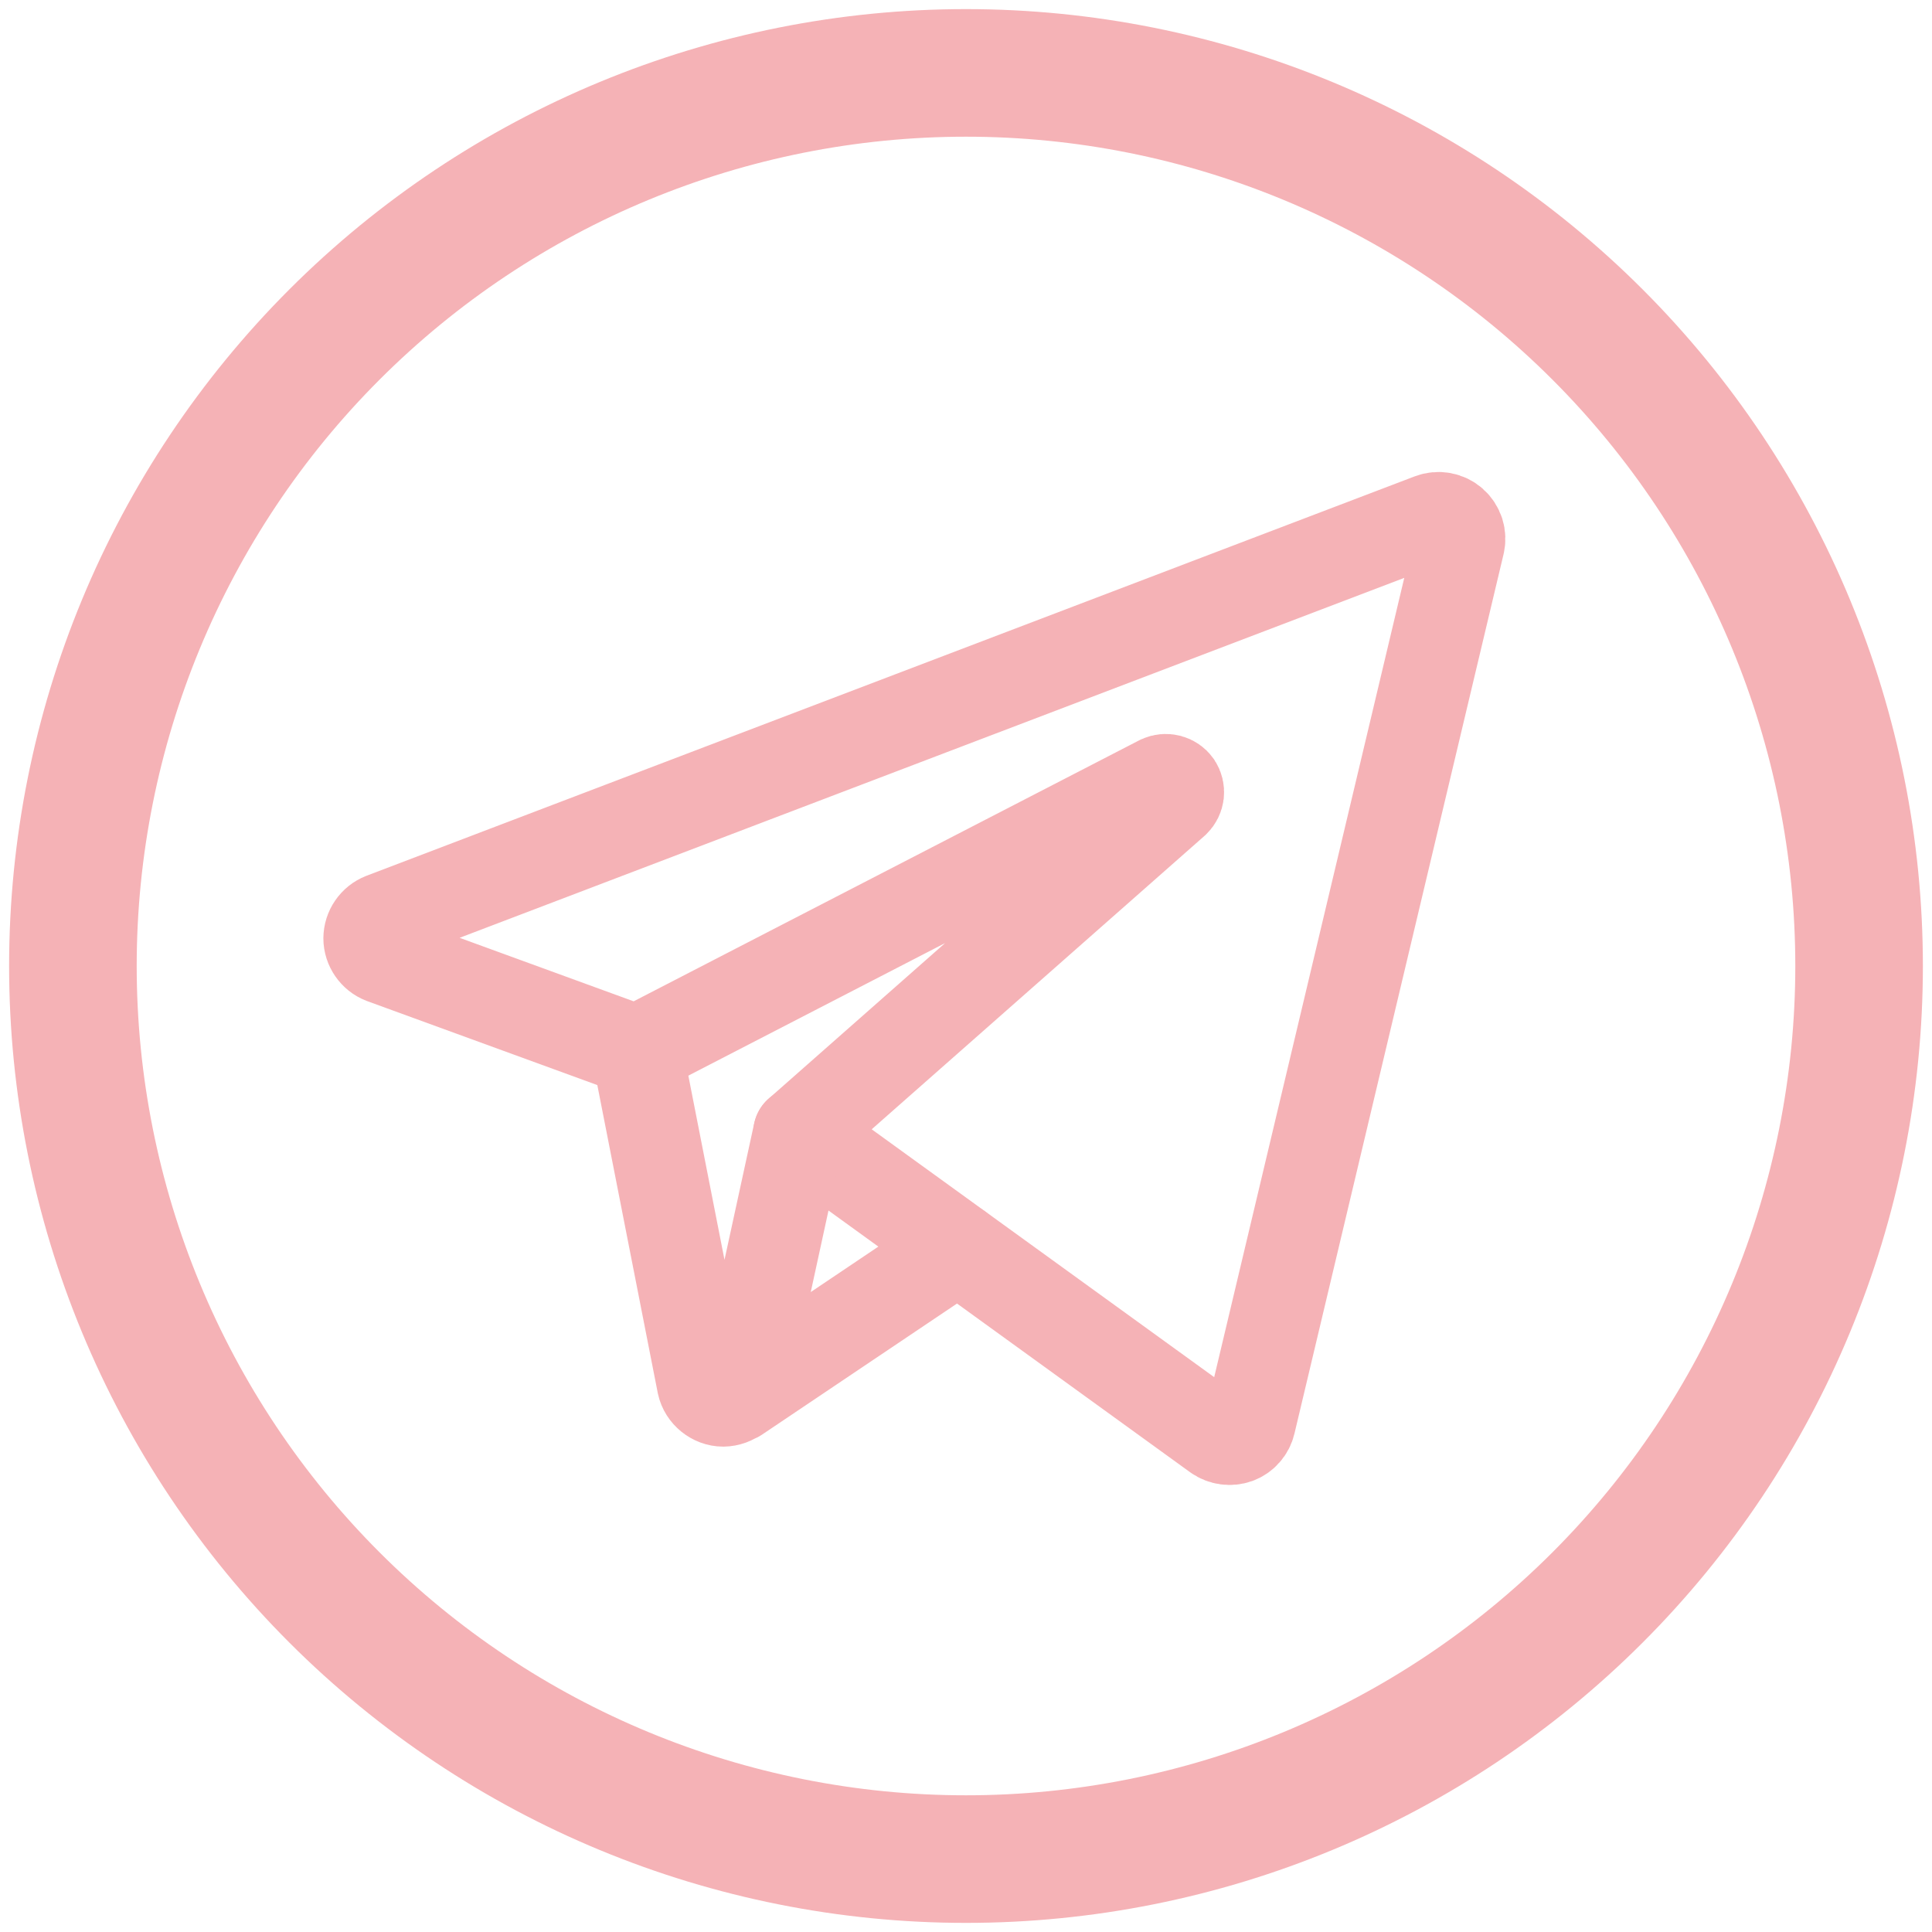
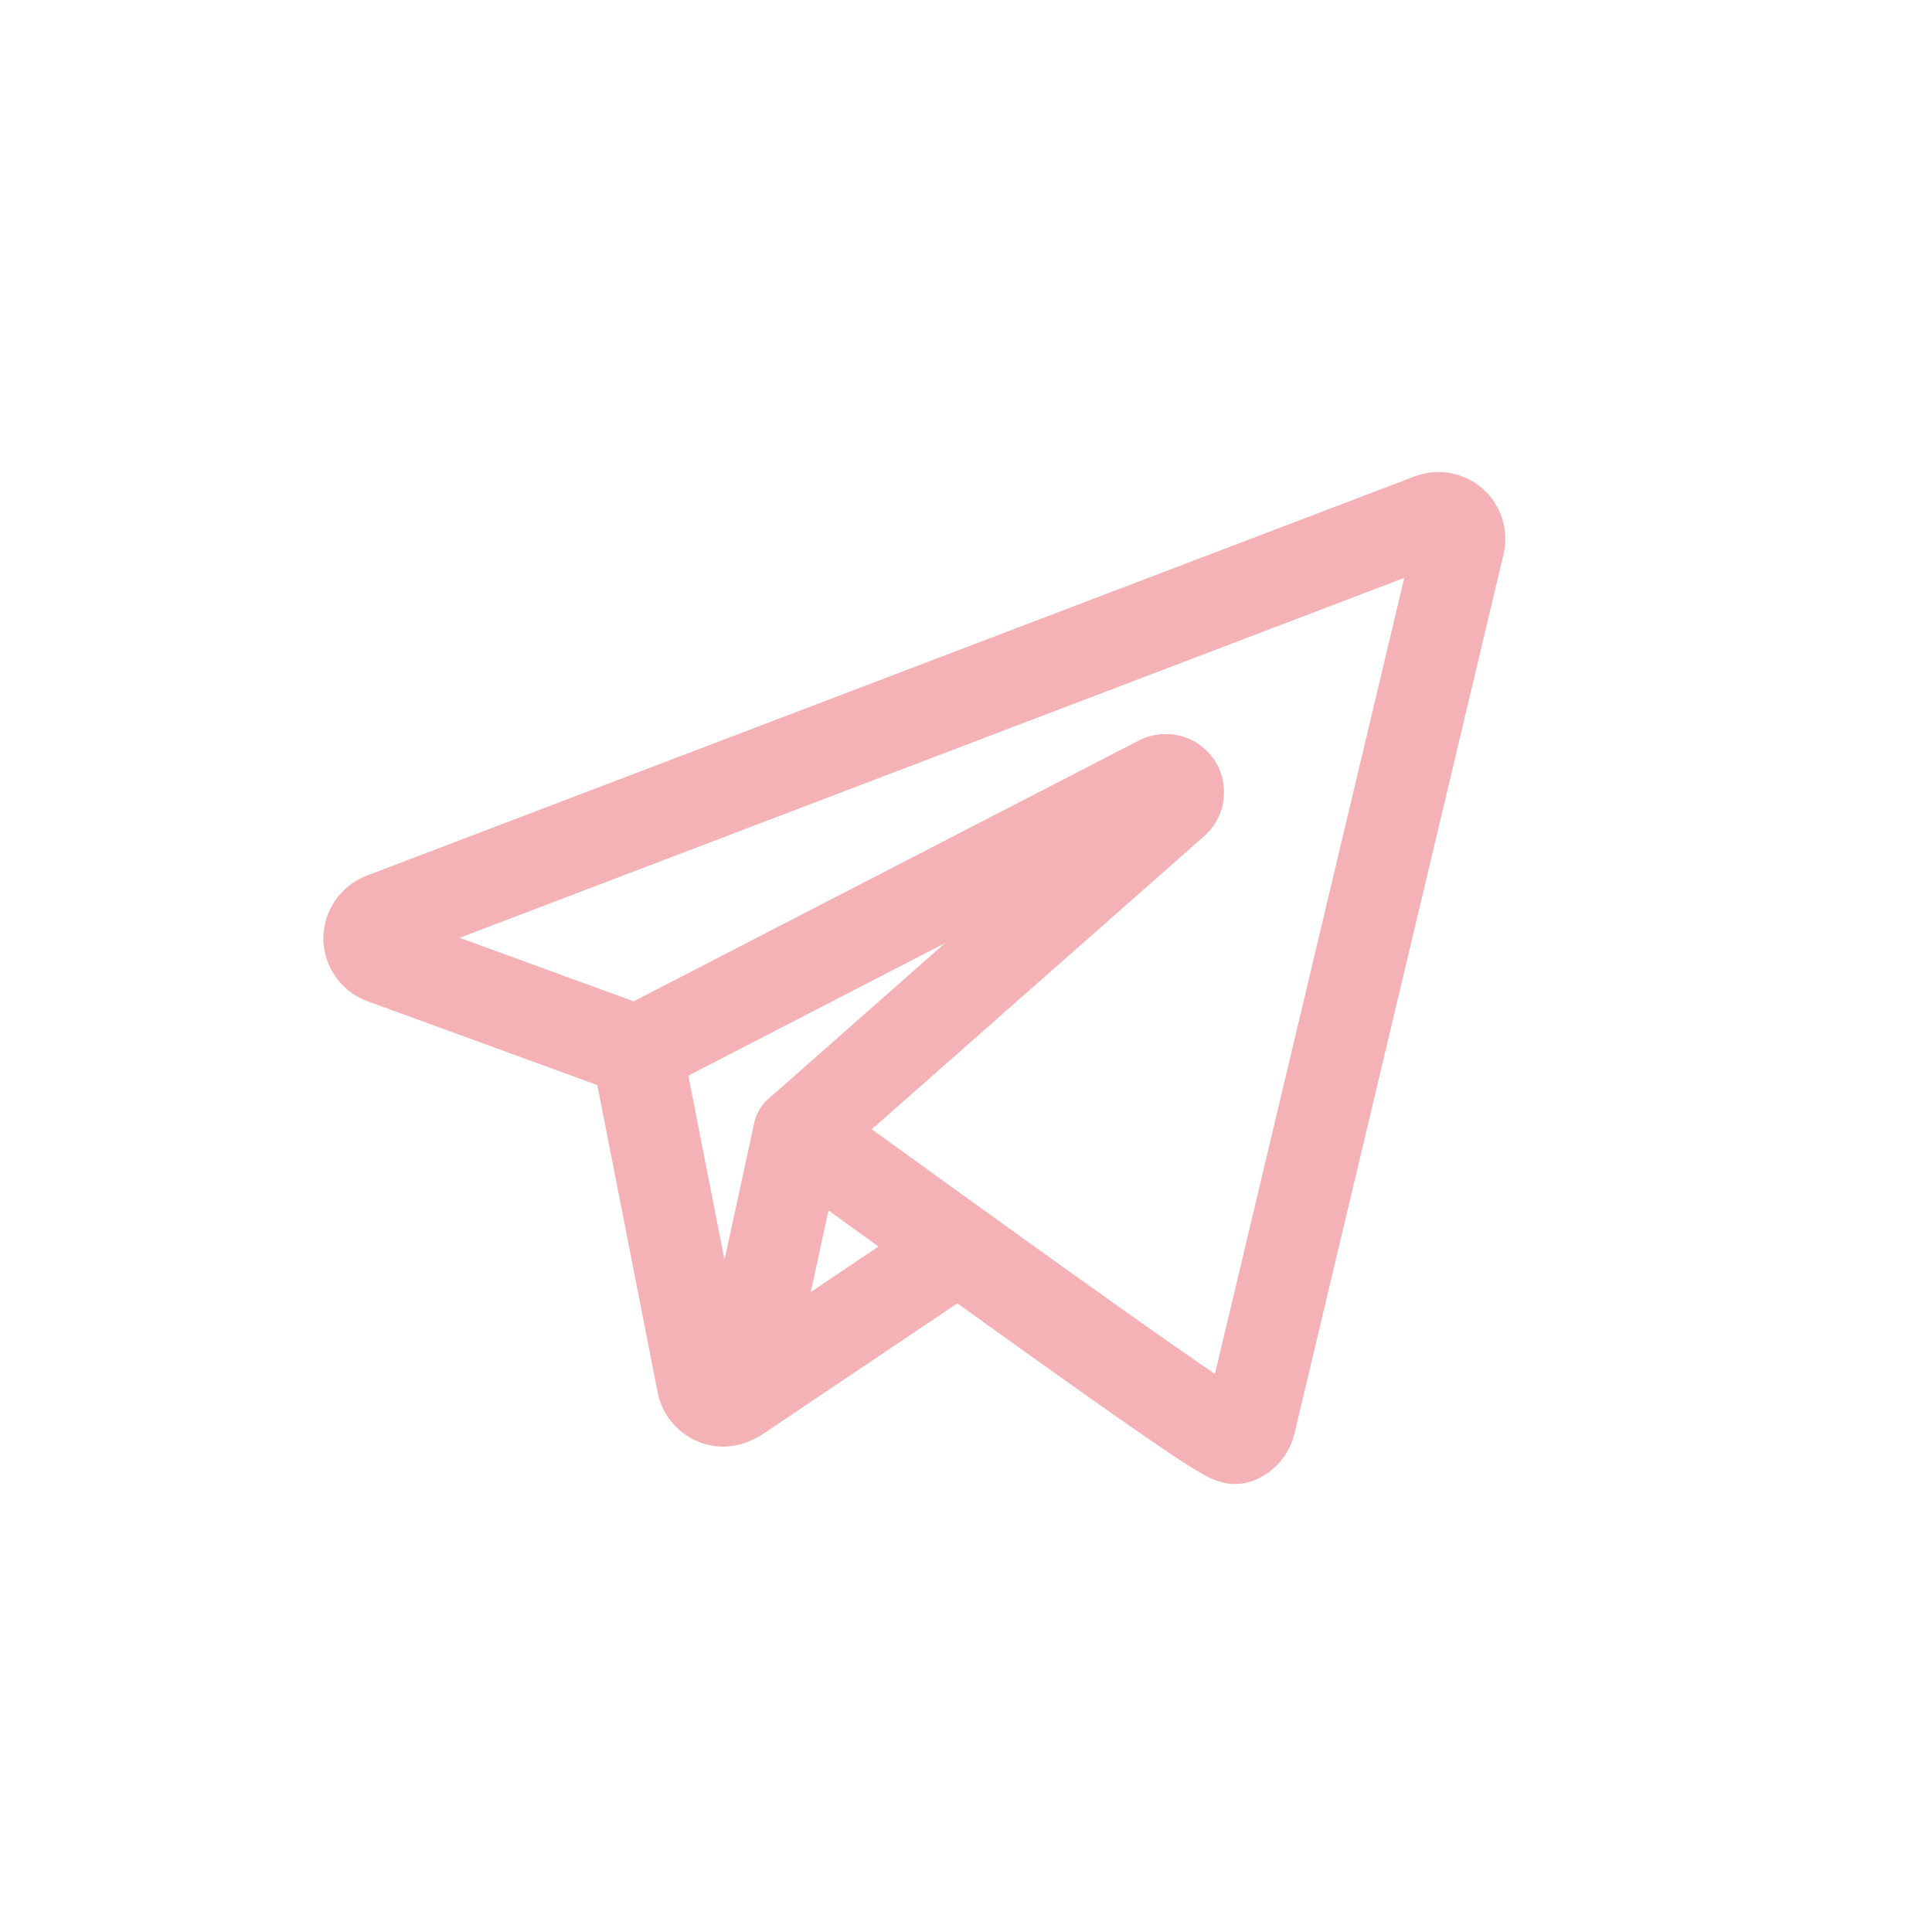
<svg xmlns="http://www.w3.org/2000/svg" width="53" height="53" viewBox="0 0 53 53" fill="none">
-   <path d="M10.499 25.193C10.389 25.236 10.293 25.312 10.226 25.41C10.159 25.507 10.122 25.623 10.121 25.741C10.121 25.98 10.277 26.203 10.499 26.288L17.469 28.831L31.828 21.418C31.904 21.383 31.99 21.375 32.071 21.396C32.152 21.418 32.223 21.466 32.271 21.535C32.317 21.605 32.337 21.688 32.328 21.771C32.318 21.854 32.28 21.931 32.22 21.989L21.914 31.076L33.384 39.377C33.541 39.489 33.751 39.517 33.93 39.452C34.02 39.419 34.101 39.363 34.164 39.291C34.228 39.219 34.272 39.133 34.294 39.039L40.03 14.917C40.054 14.814 40.051 14.706 40.019 14.605C39.986 14.504 39.927 14.413 39.848 14.343C39.768 14.273 39.671 14.226 39.566 14.207C39.462 14.188 39.354 14.198 39.255 14.236L10.499 25.193Z" stroke="#F5B2B6" stroke-width="2.5" stroke-linecap="round" stroke-linejoin="round" />
+   <path d="M10.499 25.193C10.389 25.236 10.293 25.312 10.226 25.41C10.159 25.507 10.122 25.623 10.121 25.741C10.121 25.98 10.277 26.203 10.499 26.288L17.469 28.831L31.828 21.418C31.904 21.383 31.99 21.375 32.071 21.396C32.152 21.418 32.223 21.466 32.271 21.535C32.317 21.605 32.337 21.688 32.328 21.771C32.318 21.854 32.28 21.931 32.22 21.989L21.914 31.076C33.541 39.489 33.751 39.517 33.93 39.452C34.02 39.419 34.101 39.363 34.164 39.291C34.228 39.219 34.272 39.133 34.294 39.039L40.03 14.917C40.054 14.814 40.051 14.706 40.019 14.605C39.986 14.504 39.927 14.413 39.848 14.343C39.768 14.273 39.671 14.226 39.566 14.207C39.462 14.188 39.354 14.198 39.255 14.236L10.499 25.193Z" stroke="#F5B2B6" stroke-width="2.5" stroke-linecap="round" stroke-linejoin="round" />
  <path d="M17.477 28.834L19.271 37.973C19.327 38.234 19.574 38.435 19.84 38.435C19.973 38.433 20.102 38.386 20.206 38.303C20.309 38.219 20.382 38.103 20.412 37.973L21.912 31.076M26.278 34.237L20.211 38.316" stroke="#F5B2B6" stroke-width="2.5" stroke-linecap="round" stroke-linejoin="round" />
-   <path d="M2 26.5C2 32.998 4.581 39.23 9.176 43.824C13.771 48.419 20.002 51 26.5 51C32.998 51 39.23 48.419 43.824 43.824C48.419 39.23 51 32.998 51 26.5C51 20.002 48.419 13.771 43.824 9.176C39.23 4.581 32.998 2 26.5 2C20.002 2 13.771 4.581 9.176 9.176C4.581 13.771 2 20.002 2 26.5Z" stroke="#F5B2B6" stroke-width="3.5" stroke-linejoin="round" />
</svg>